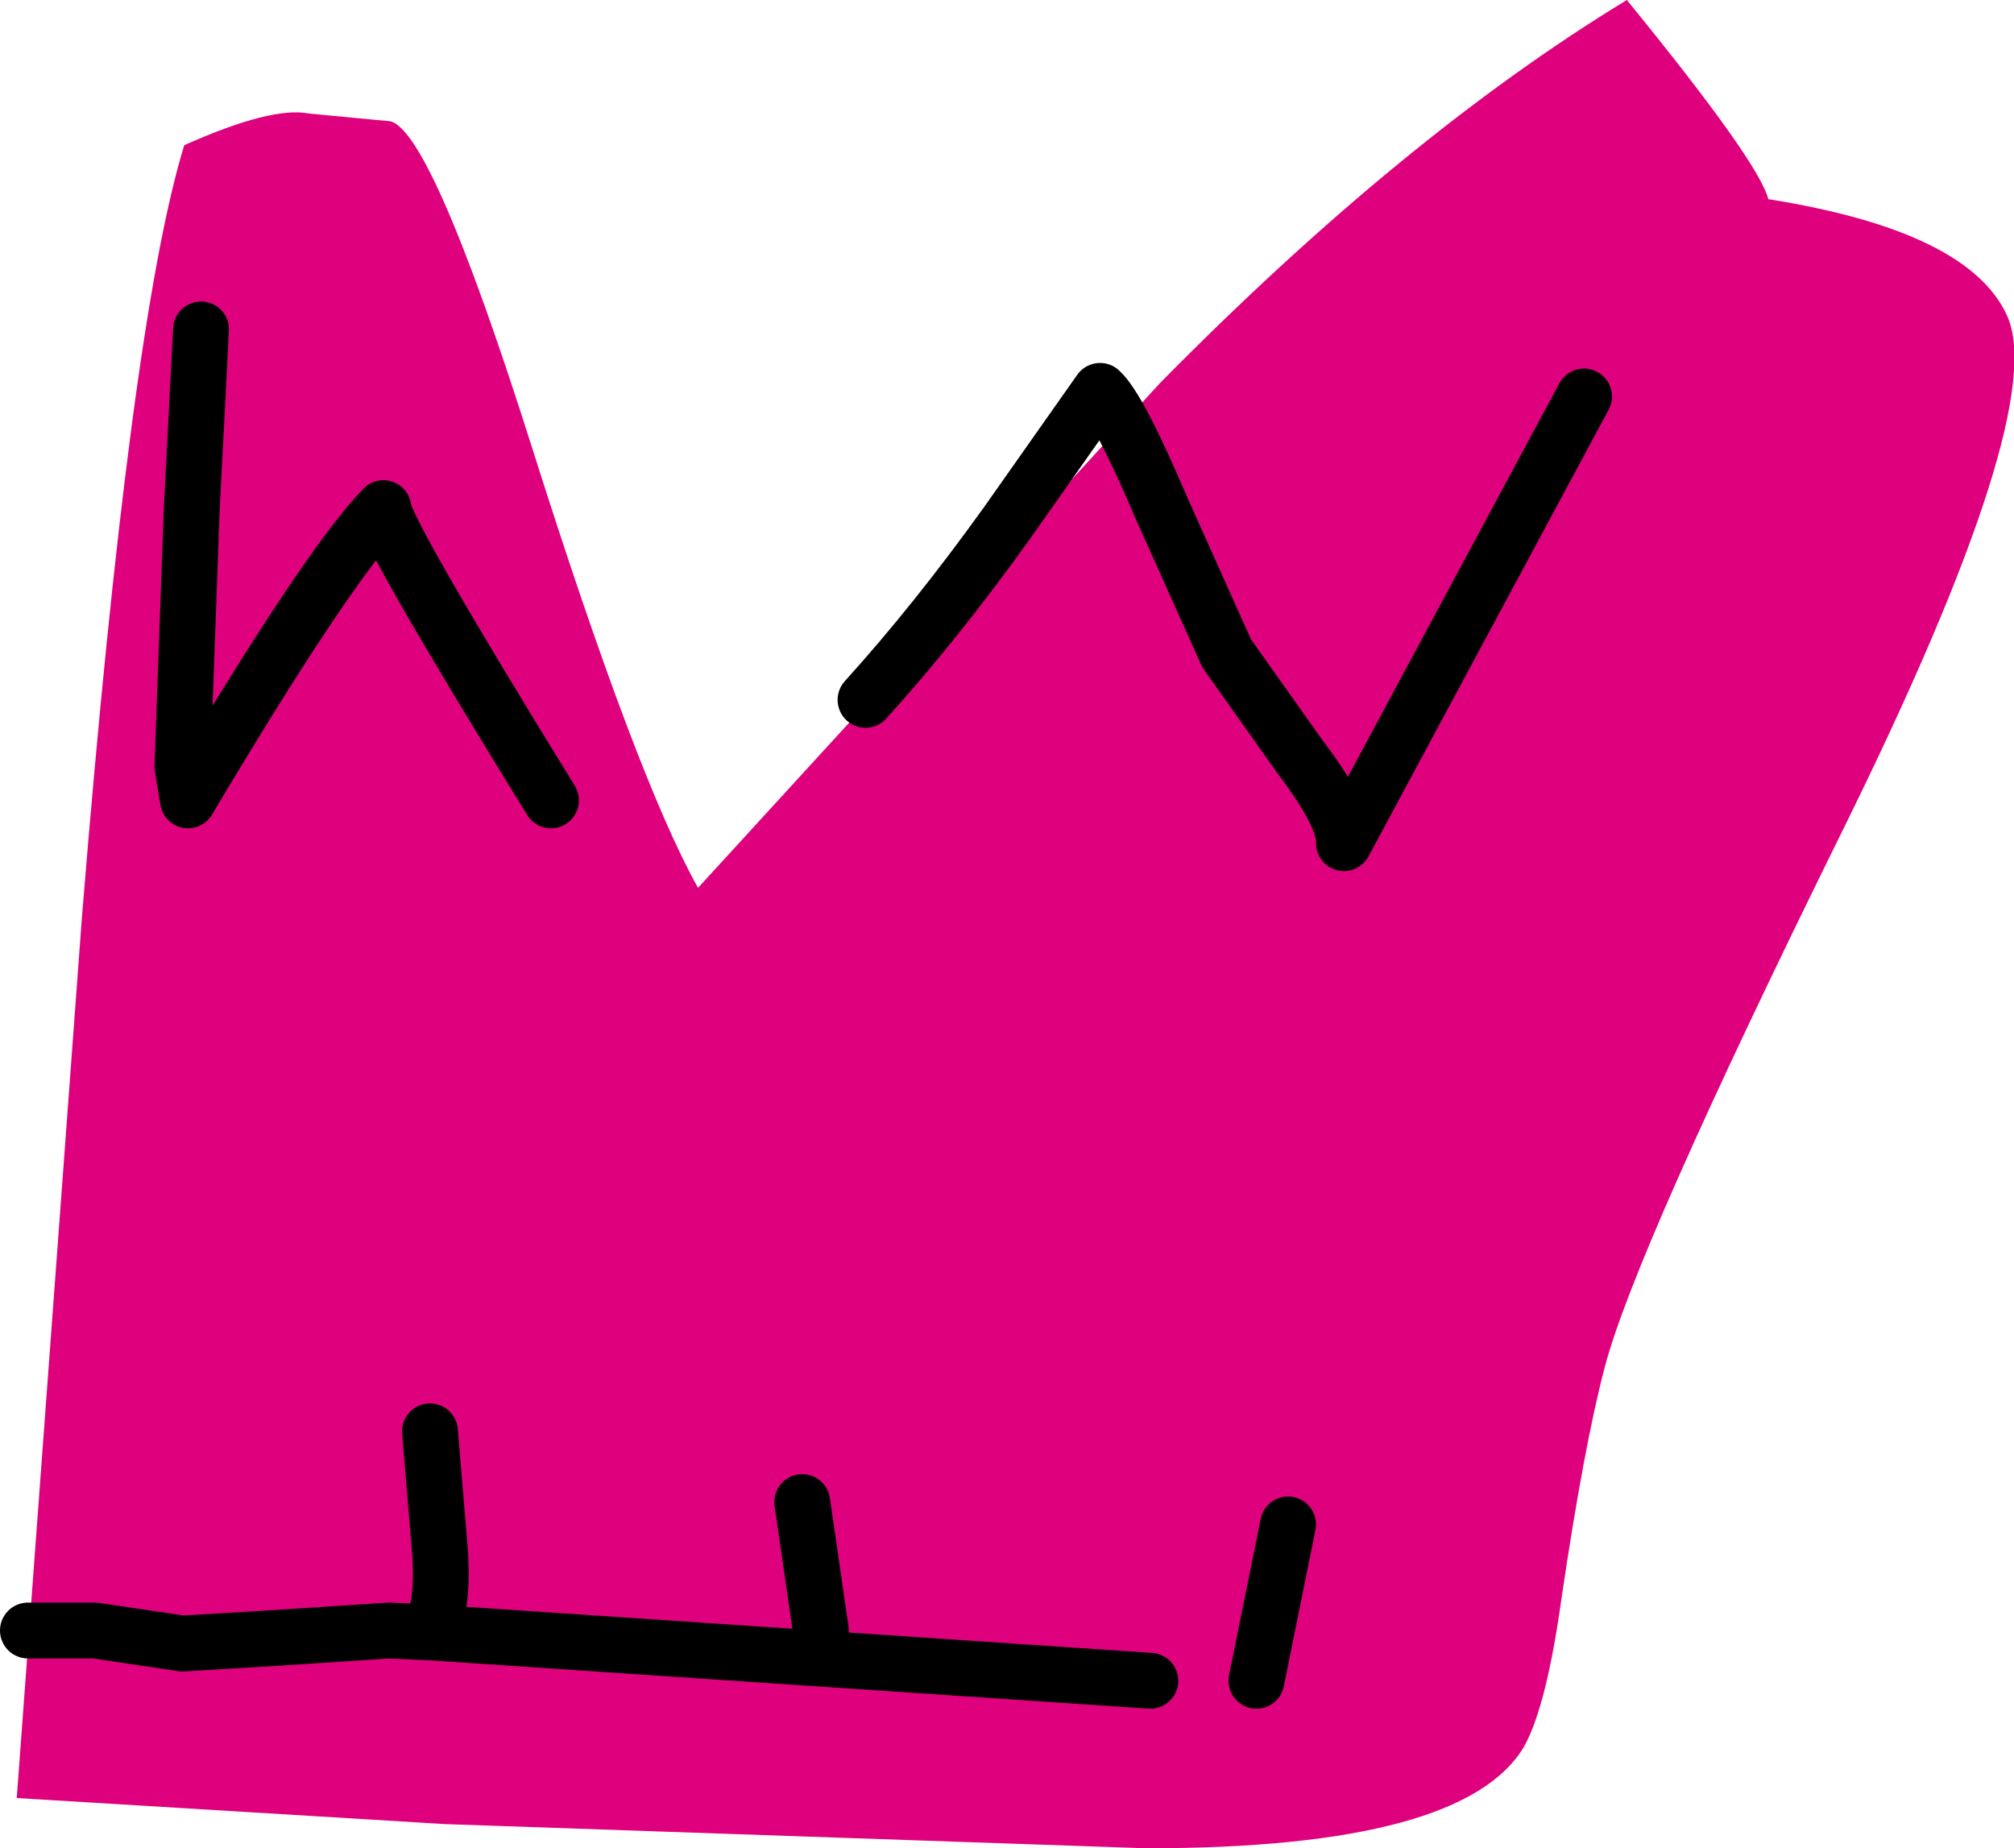
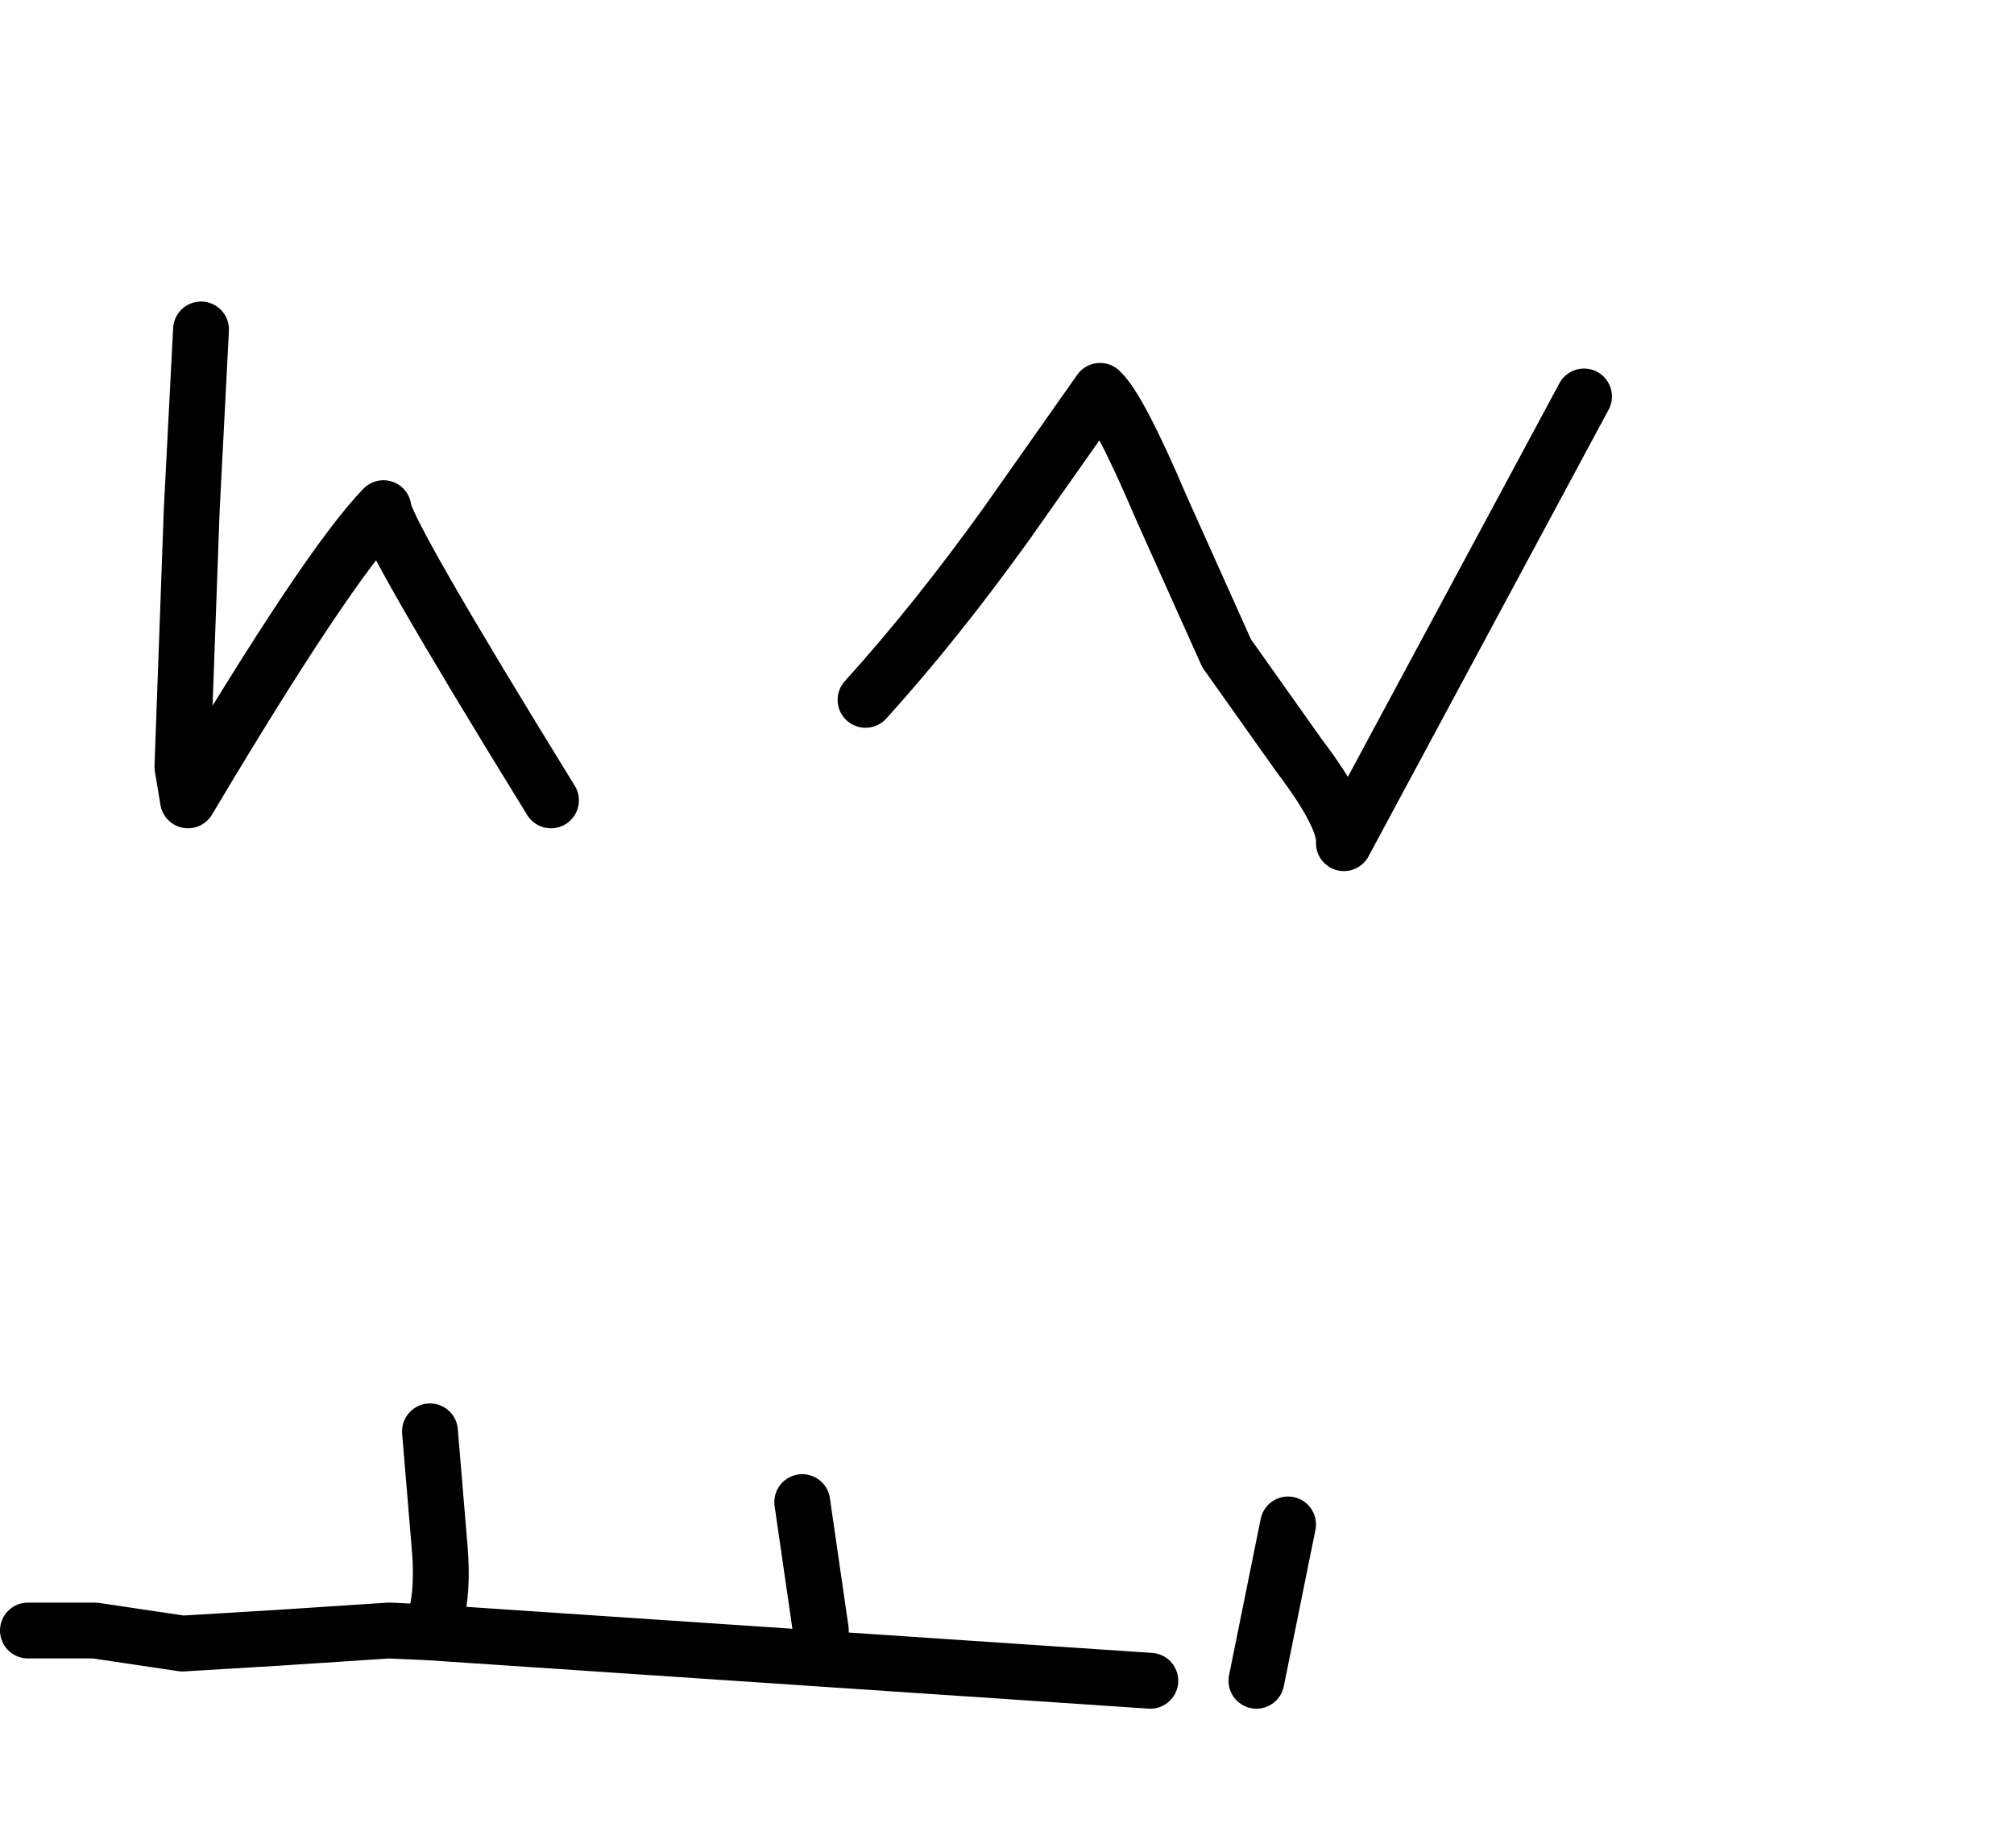
<svg xmlns="http://www.w3.org/2000/svg" height="49.65px" width="54.1px">
  <g transform="matrix(1.0, 0.0, 0.0, 1.0, 27.8, 30.15)">
-     <path d="M19.7 -24.8 Q25.05 -23.95 26.1 -21.7 27.3 -19.2 21.7 -7.85 16.1 3.5 15.3 6.6 14.75 8.7 14.15 12.75 13.75 15.65 13.15 16.75 11.55 19.5 3.0 19.5 L-15.85 18.85 -27.35 18.15 -25.6 -5.5 Q-24.3 -21.55 -22.85 -26.25 -20.5 -27.3 -19.5 -27.1 L-17.4 -26.9 Q-16.3 -26.95 -13.5 -18.1 -10.7 -9.25 -9.05 -6.3 L3.35 -19.85 Q9.9 -26.5 15.9 -30.15 19.45 -25.8 19.7 -24.8" fill="#df007d" fill-rule="evenodd" stroke="none" />
    <path d="M-5.75 13.65 L-6.25 10.2 M-4.55 -11.35 Q-2.65 -13.45 -0.75 -16.1 L1.75 -19.65 Q2.25 -19.2 3.4 -16.5 L5.15 -12.6 7.1 -9.85 Q8.35 -8.2 8.3 -7.5 L14.75 -19.5 M5.95 15.0 L6.8 10.8 M-13.0 -8.65 Q-17.5 -15.95 -17.5 -16.5 -19.0 -14.95 -22.75 -8.65 L-22.9 -9.55 -22.65 -16.45 -22.4 -21.3 M-27.05 13.65 L-25.25 13.65 -22.9 14.0 -20.4 13.85 -17.35 13.65 -16.25 13.7 Q-15.85 12.9 -16.0 11.3 L-16.25 8.3 M-16.25 13.7 L3.1 15.0" fill="none" stroke="#000000" stroke-linecap="round" stroke-linejoin="round" stroke-width="1.5" />
  </g>
</svg>